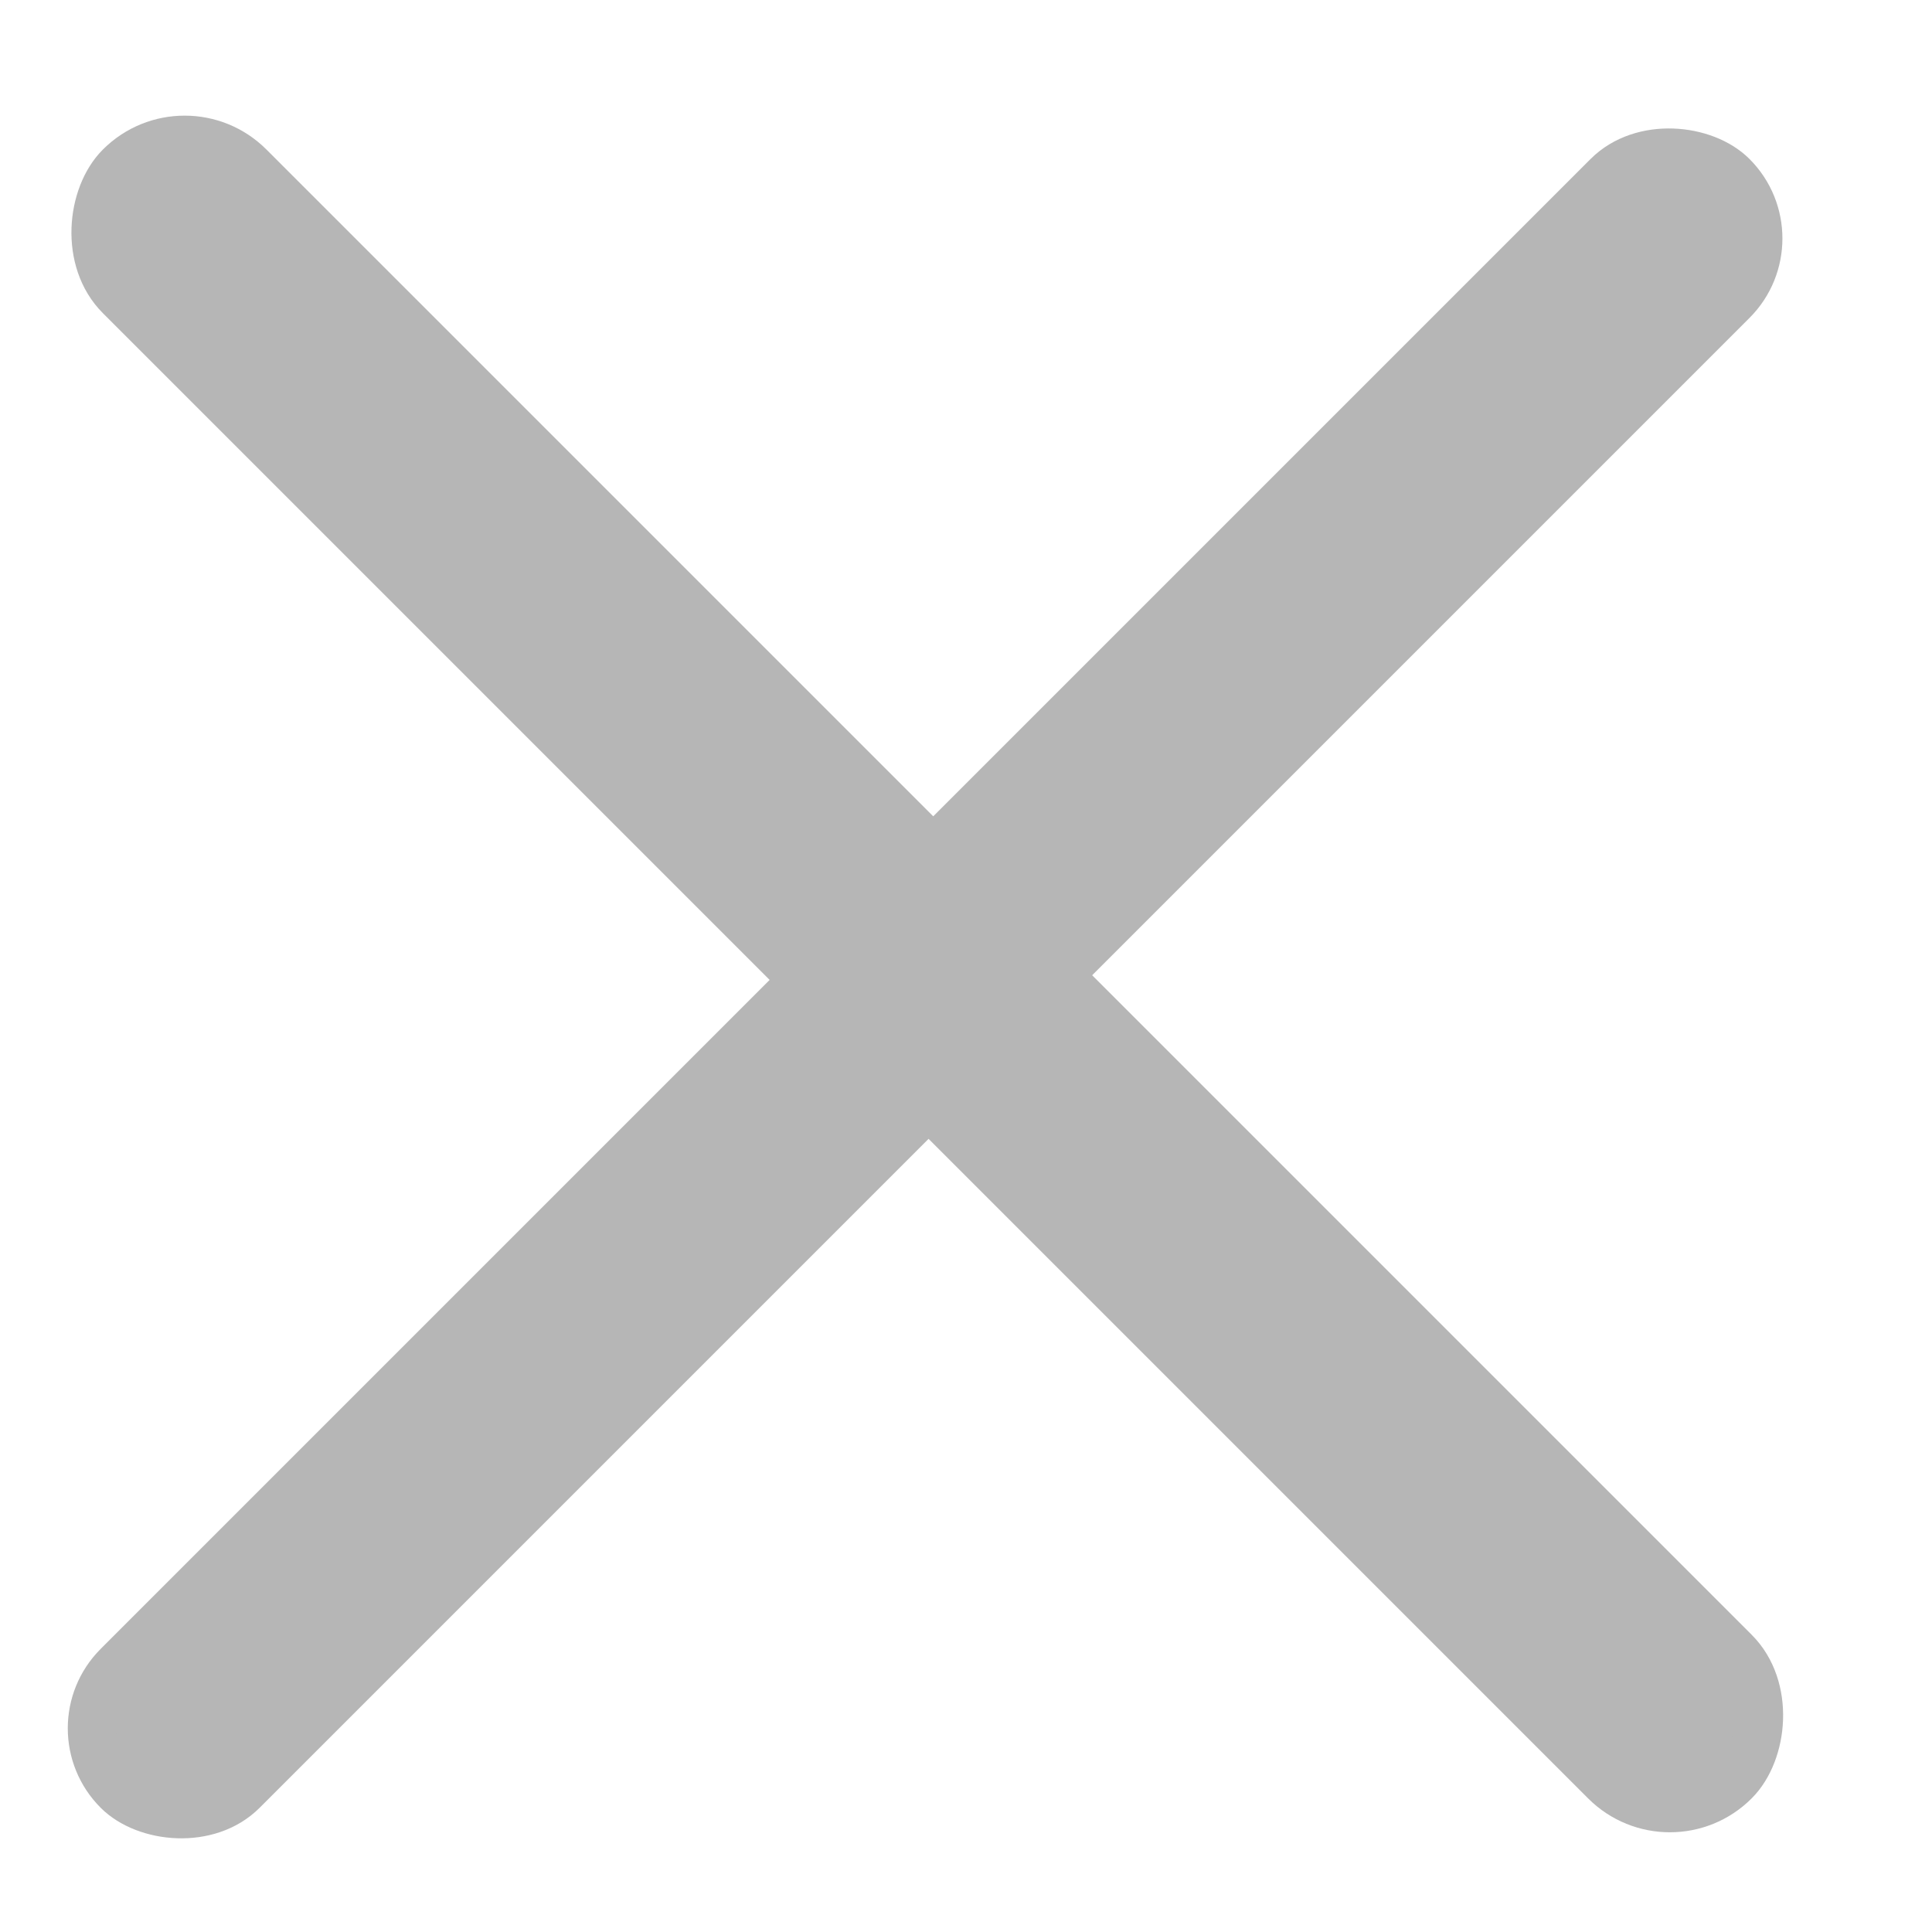
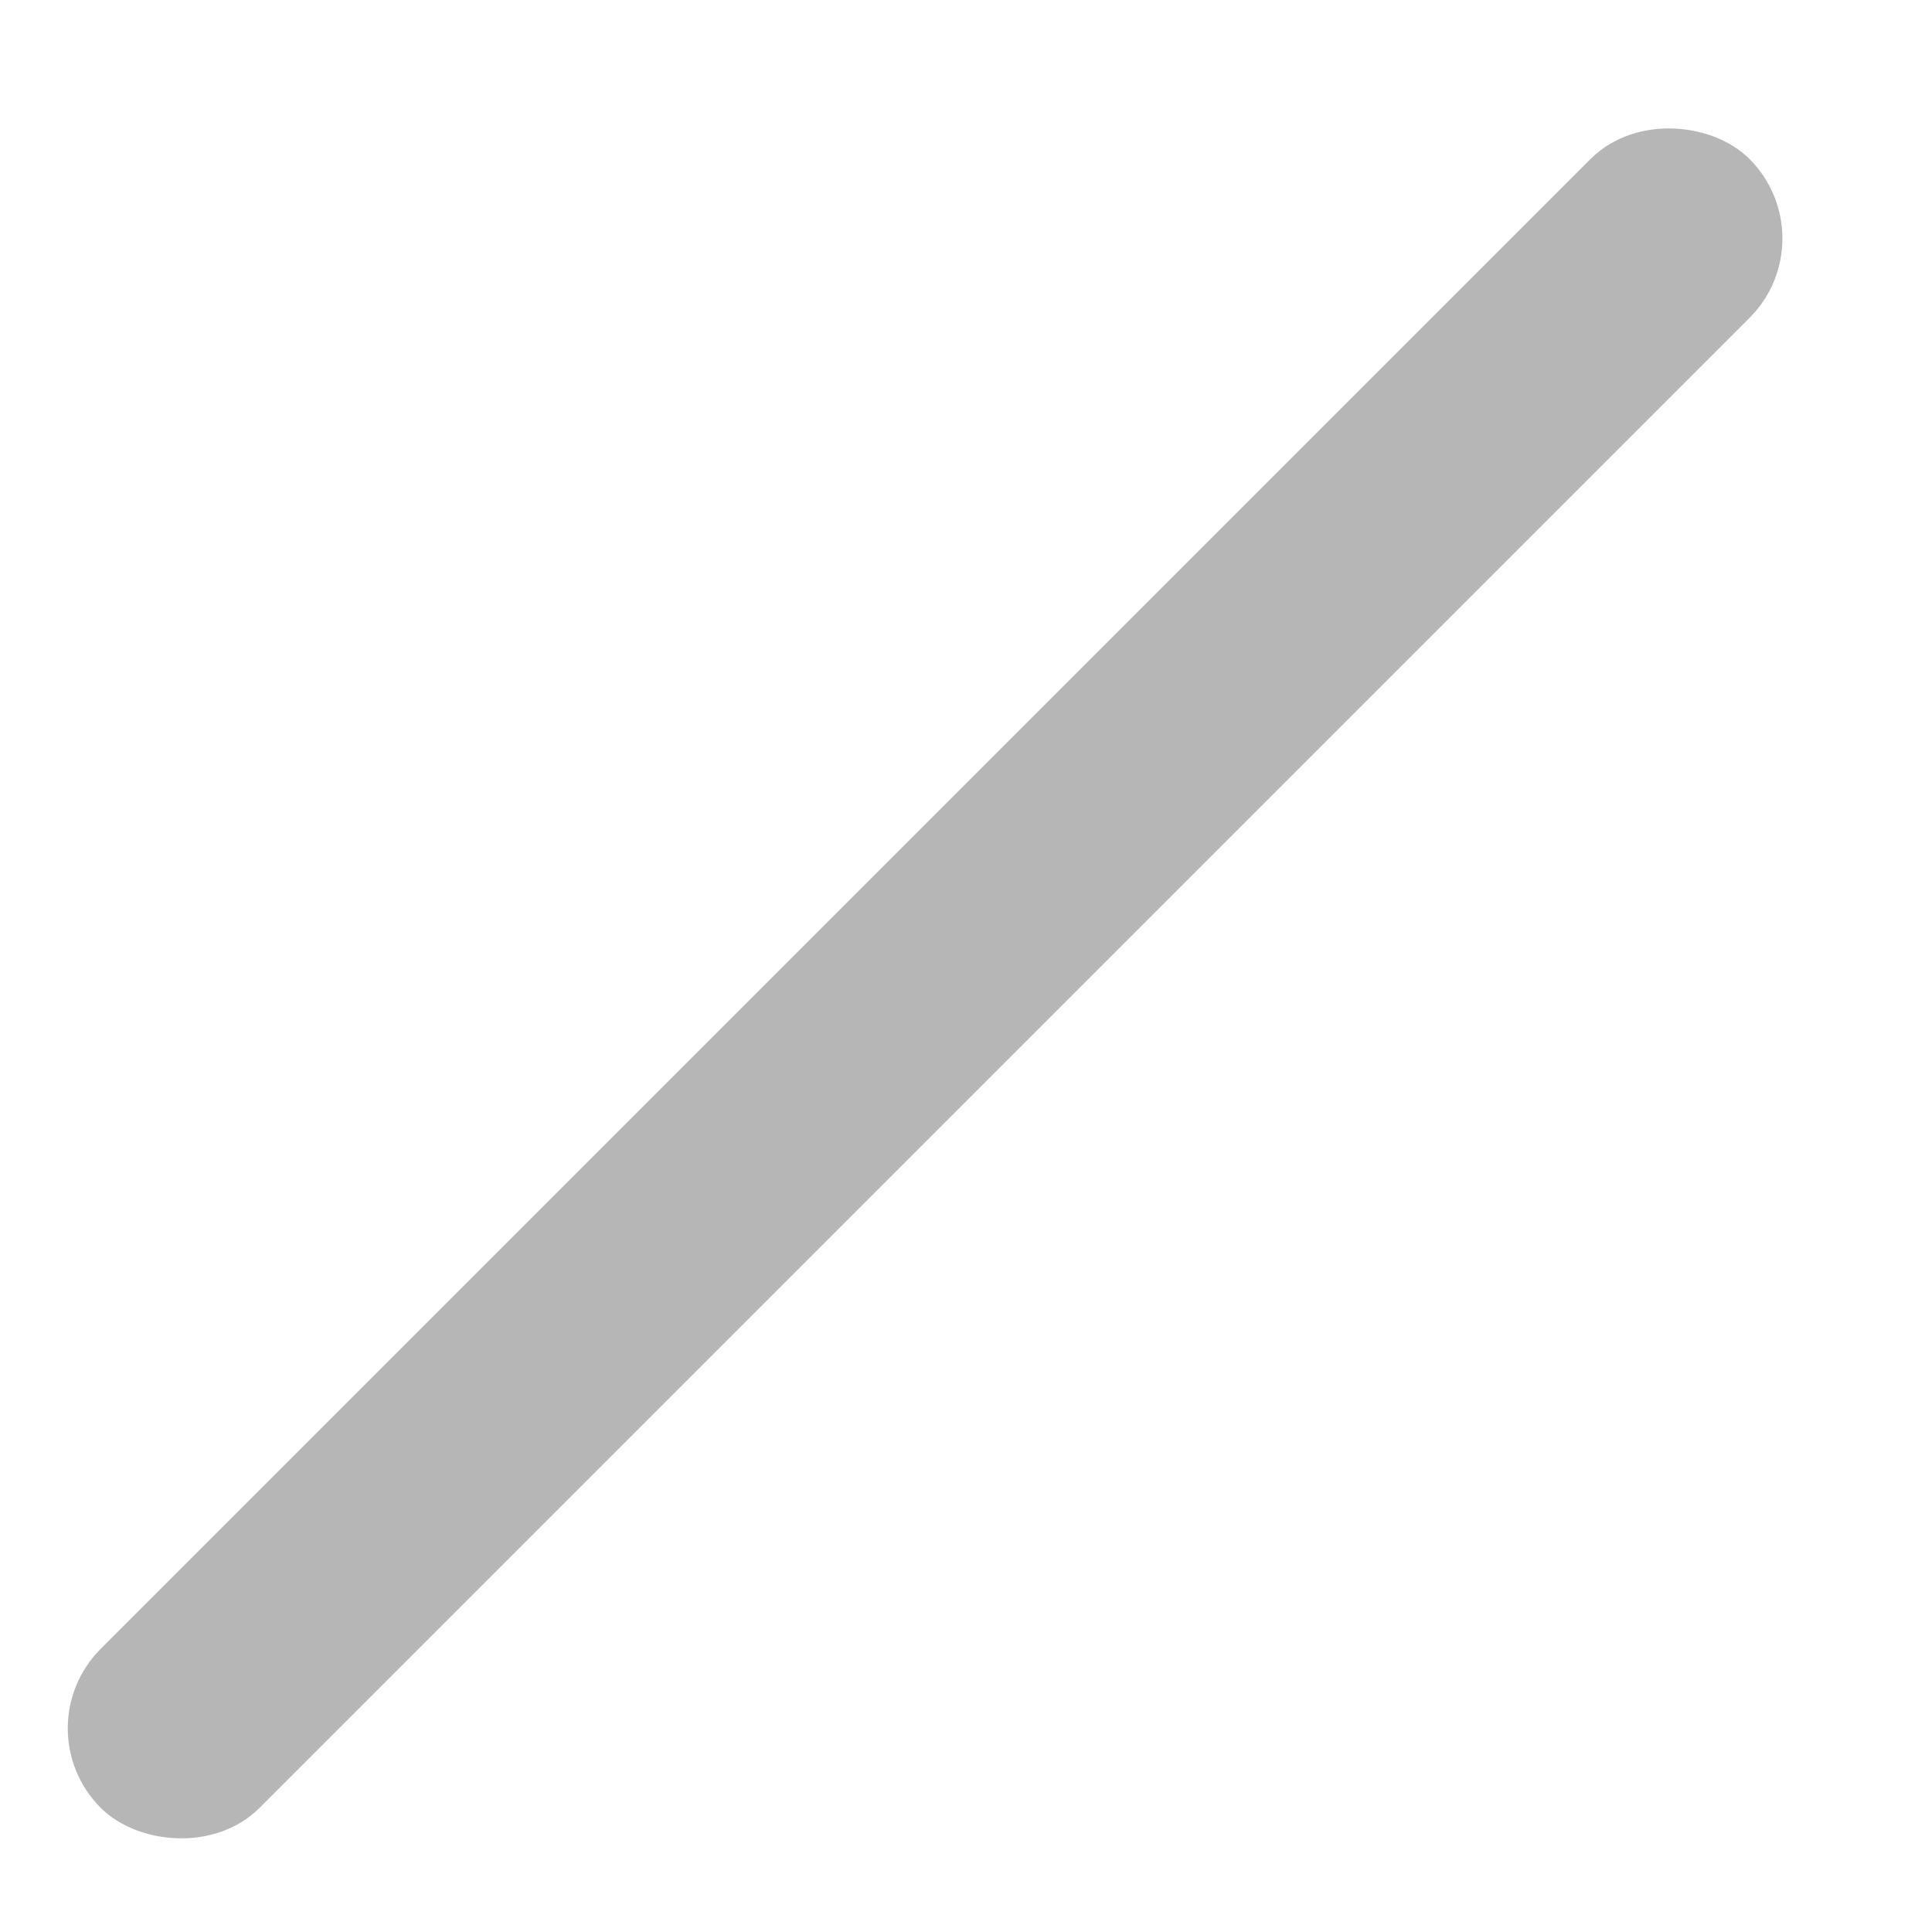
<svg xmlns="http://www.w3.org/2000/svg" width="12" height="12" viewBox="0 0 12 12" fill="none">
  <rect x="0.344" y="10.735" width="14.183" height="1.096" rx="0.548" transform="rotate(-45 0.344 10.735)" fill="#B6B6B6" stroke="#B6B6B6" stroke-width="0.3" />
-   <rect x="1.147" y="0.633" width="14.183" height="1.137" rx="0.568" transform="rotate(45 1.147 0.633)" fill="#B6B6B6" stroke="#B6B6B6" stroke-width="0.3" />
</svg>